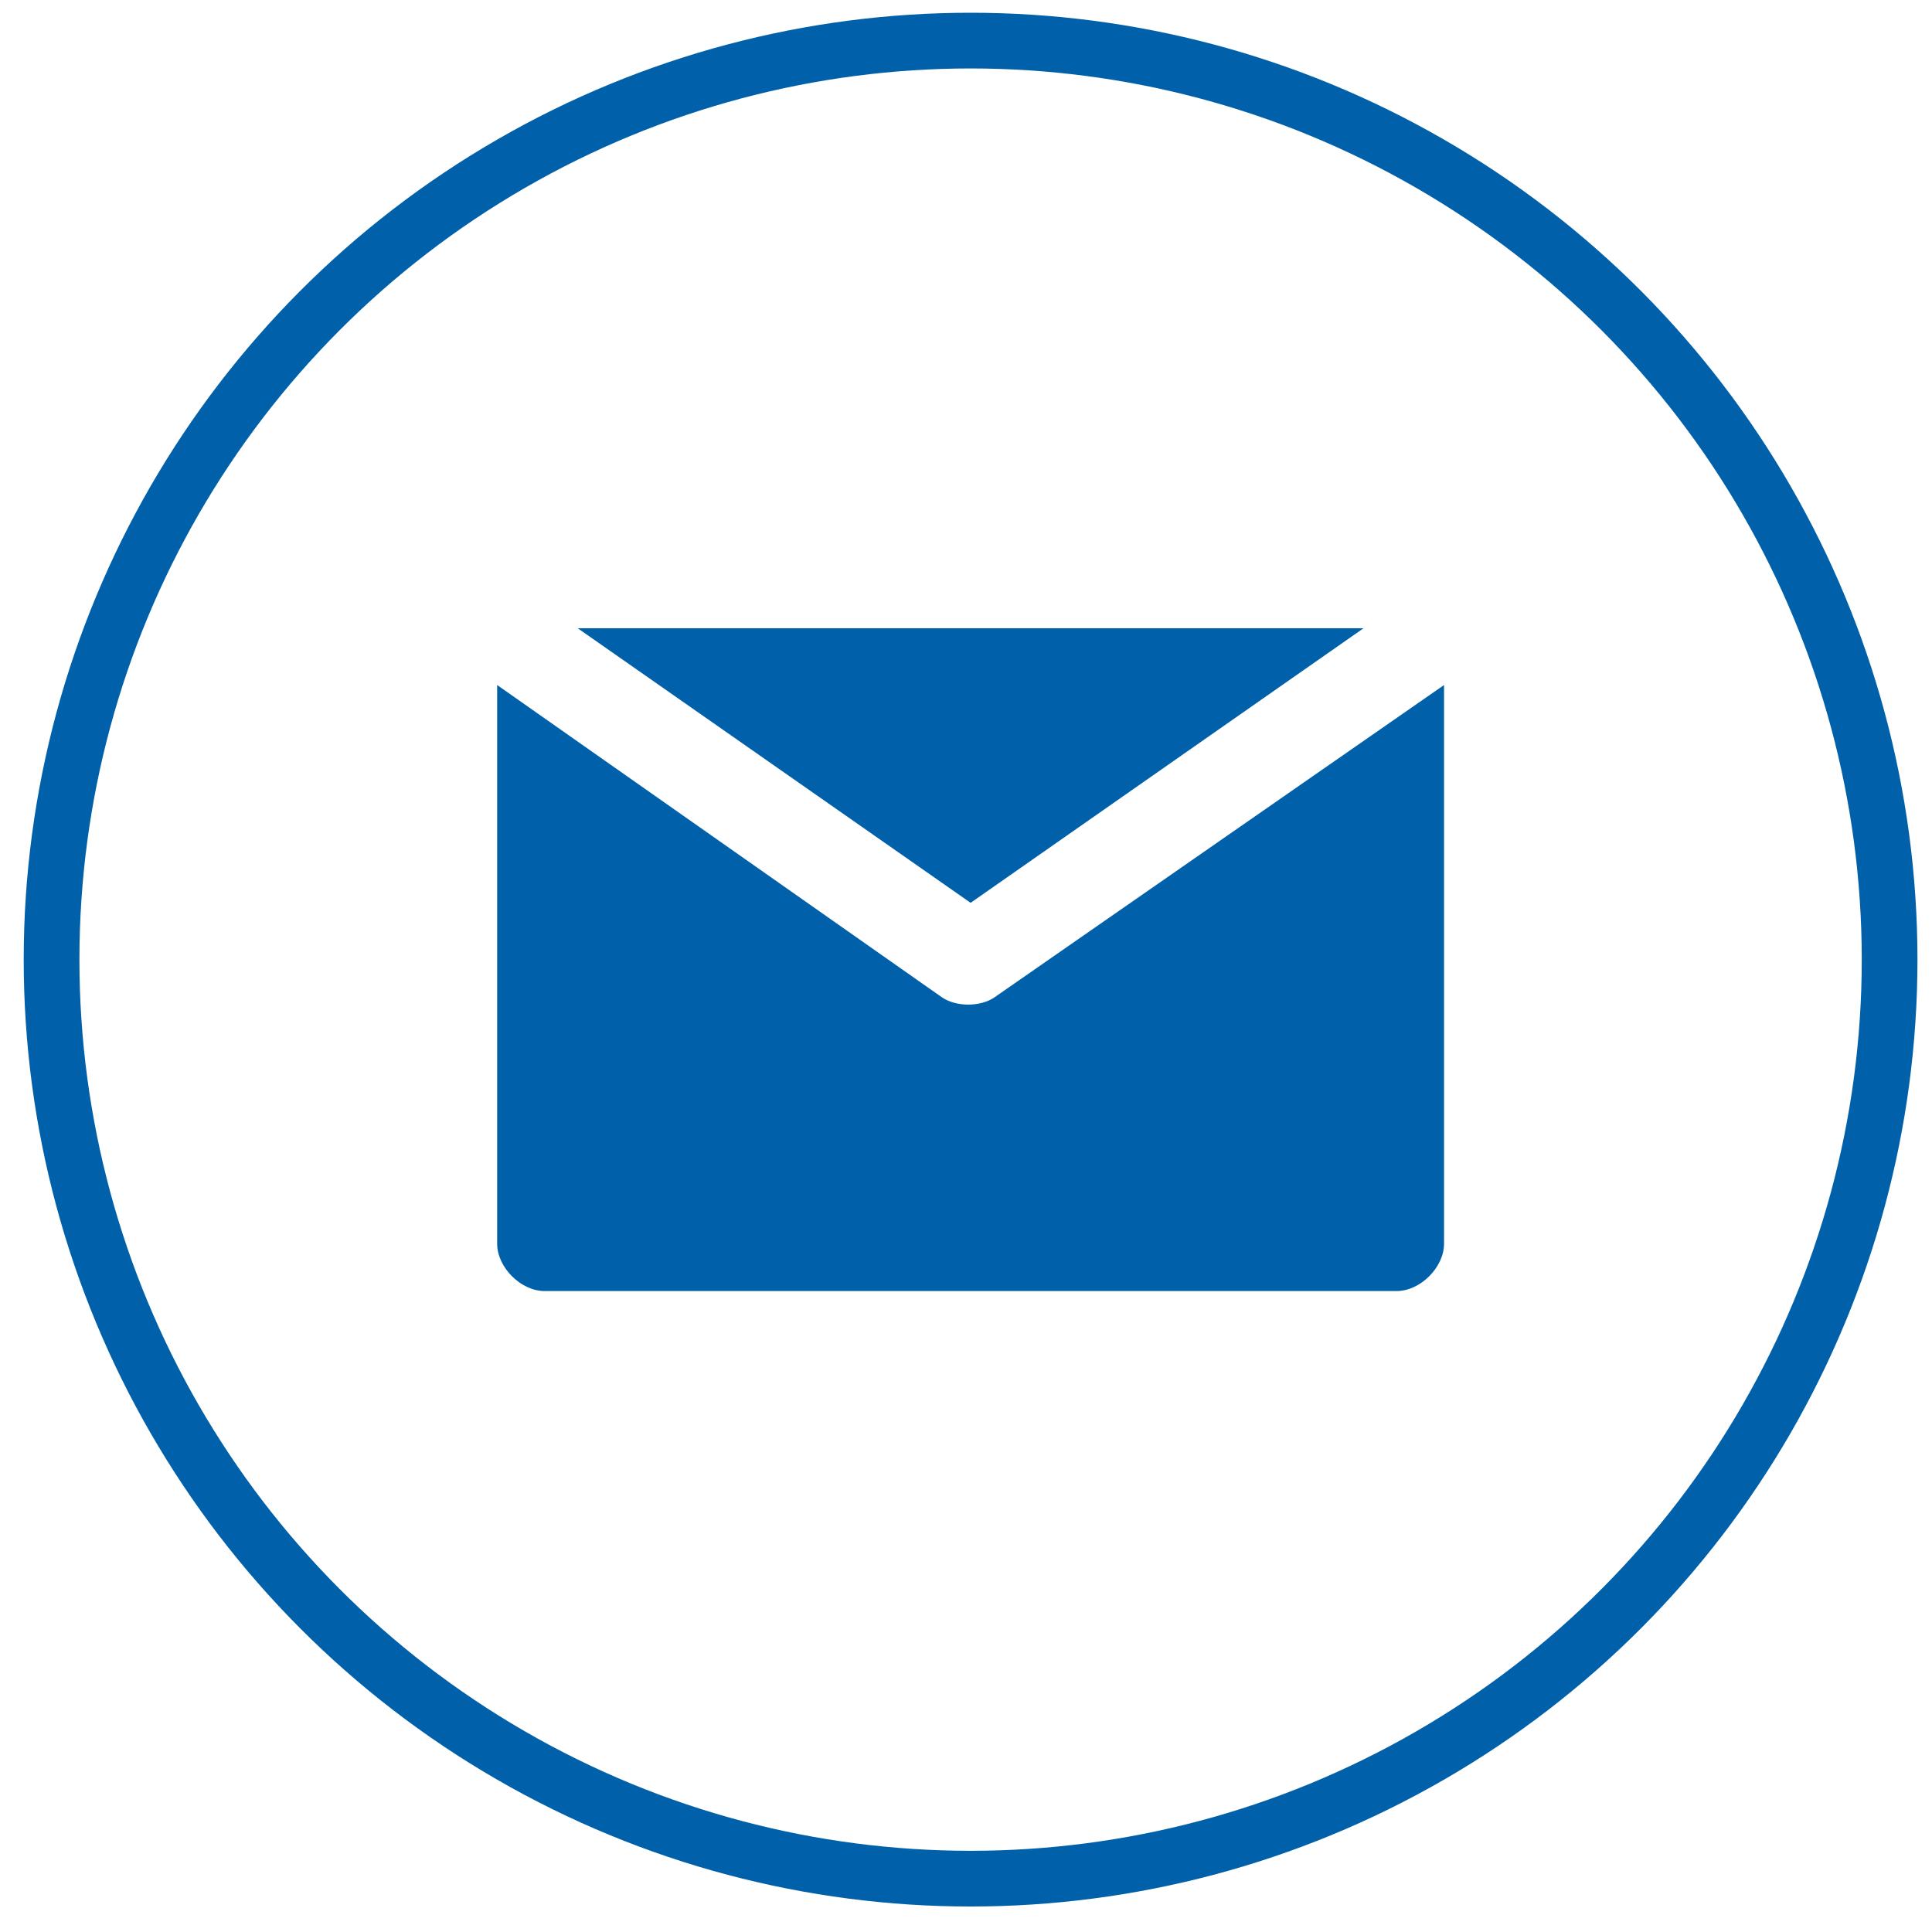
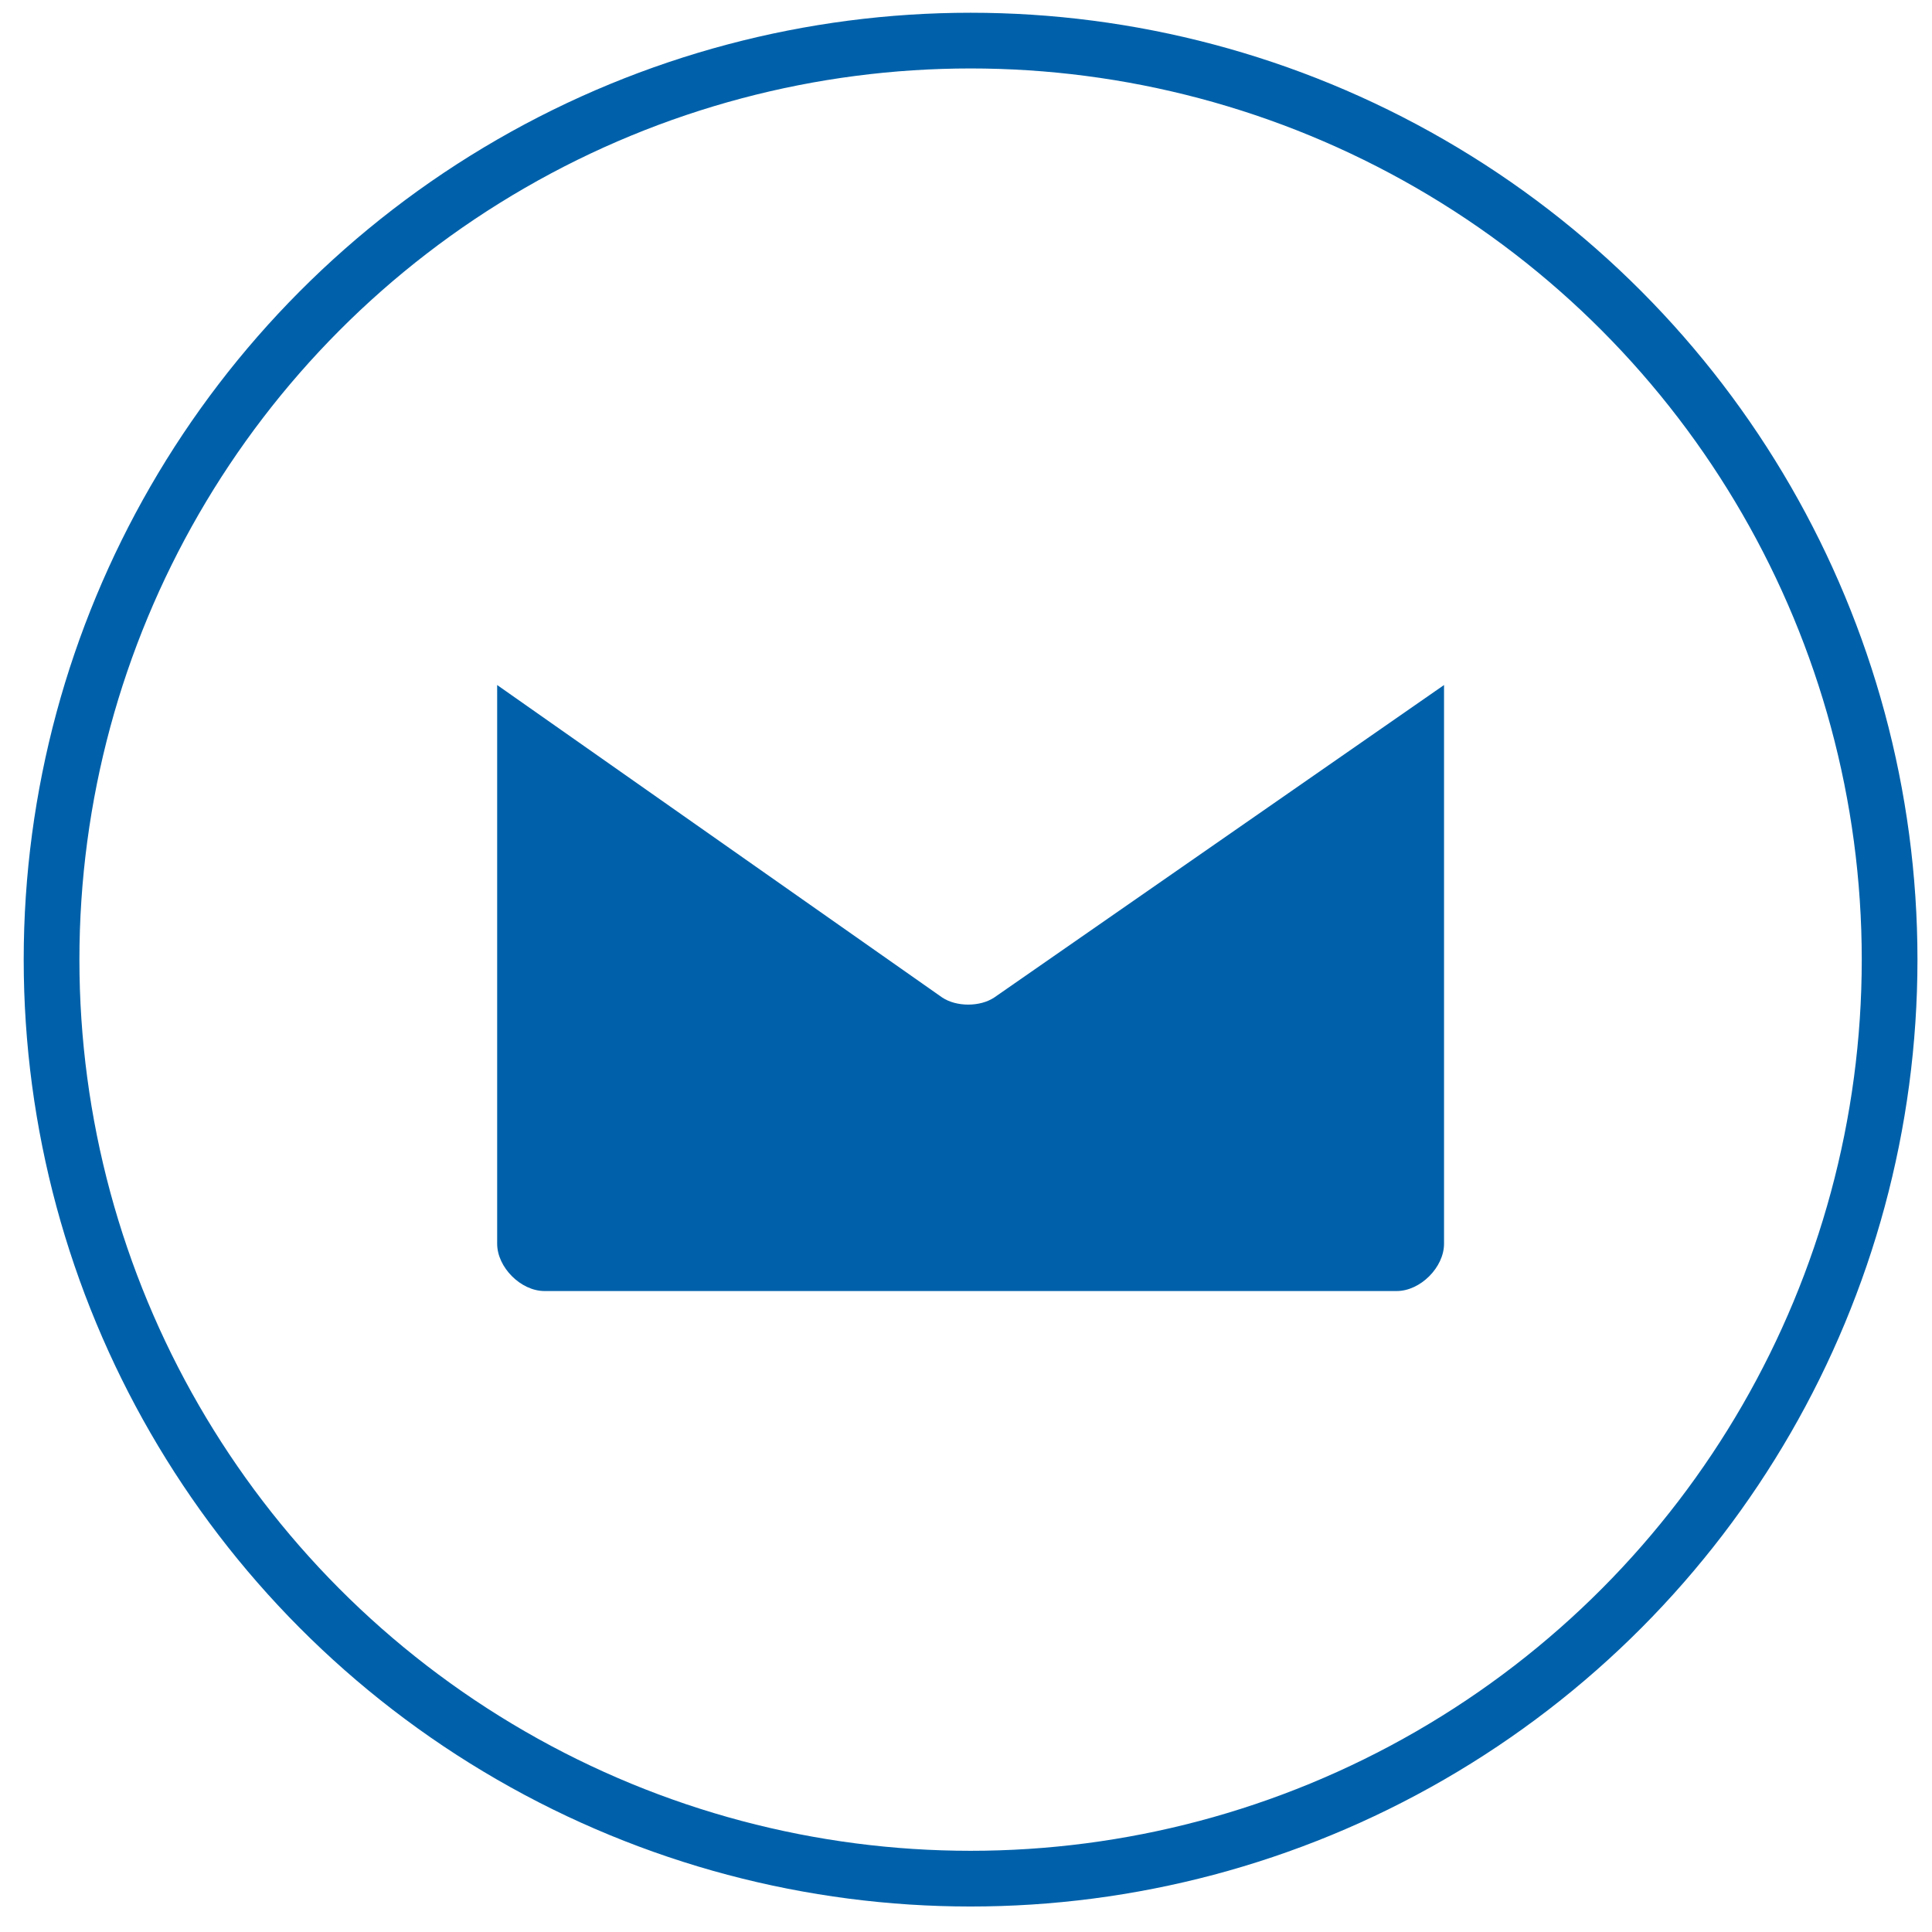
<svg xmlns="http://www.w3.org/2000/svg" width="67" height="67" fill="none">
  <g clip-path="url(#clip0)" fill="#0061AA">
-     <path d="M20.033 21.786l13.627 9.523 13.627-9.523H20.033z" />
    <path d="M34.48 34.592c-.492.329-1.313.329-1.806 0L17.241 23.756V43.13c0 .82.821 1.642 1.642 1.642h29.553c.82 0 1.642-.821 1.642-1.642V23.756L34.48 34.592z" />
  </g>
  <circle cx="33.659" cy="33.279" r="31.871" stroke="#0061AA" stroke-width="1.932" />
  <defs>
    <clipPath id="clip0">
      <path fill="#fff" transform="translate(17.241 16.86)" d="M0 0h32.837v32.837H0z" />
    </clipPath>
  </defs>
</svg>